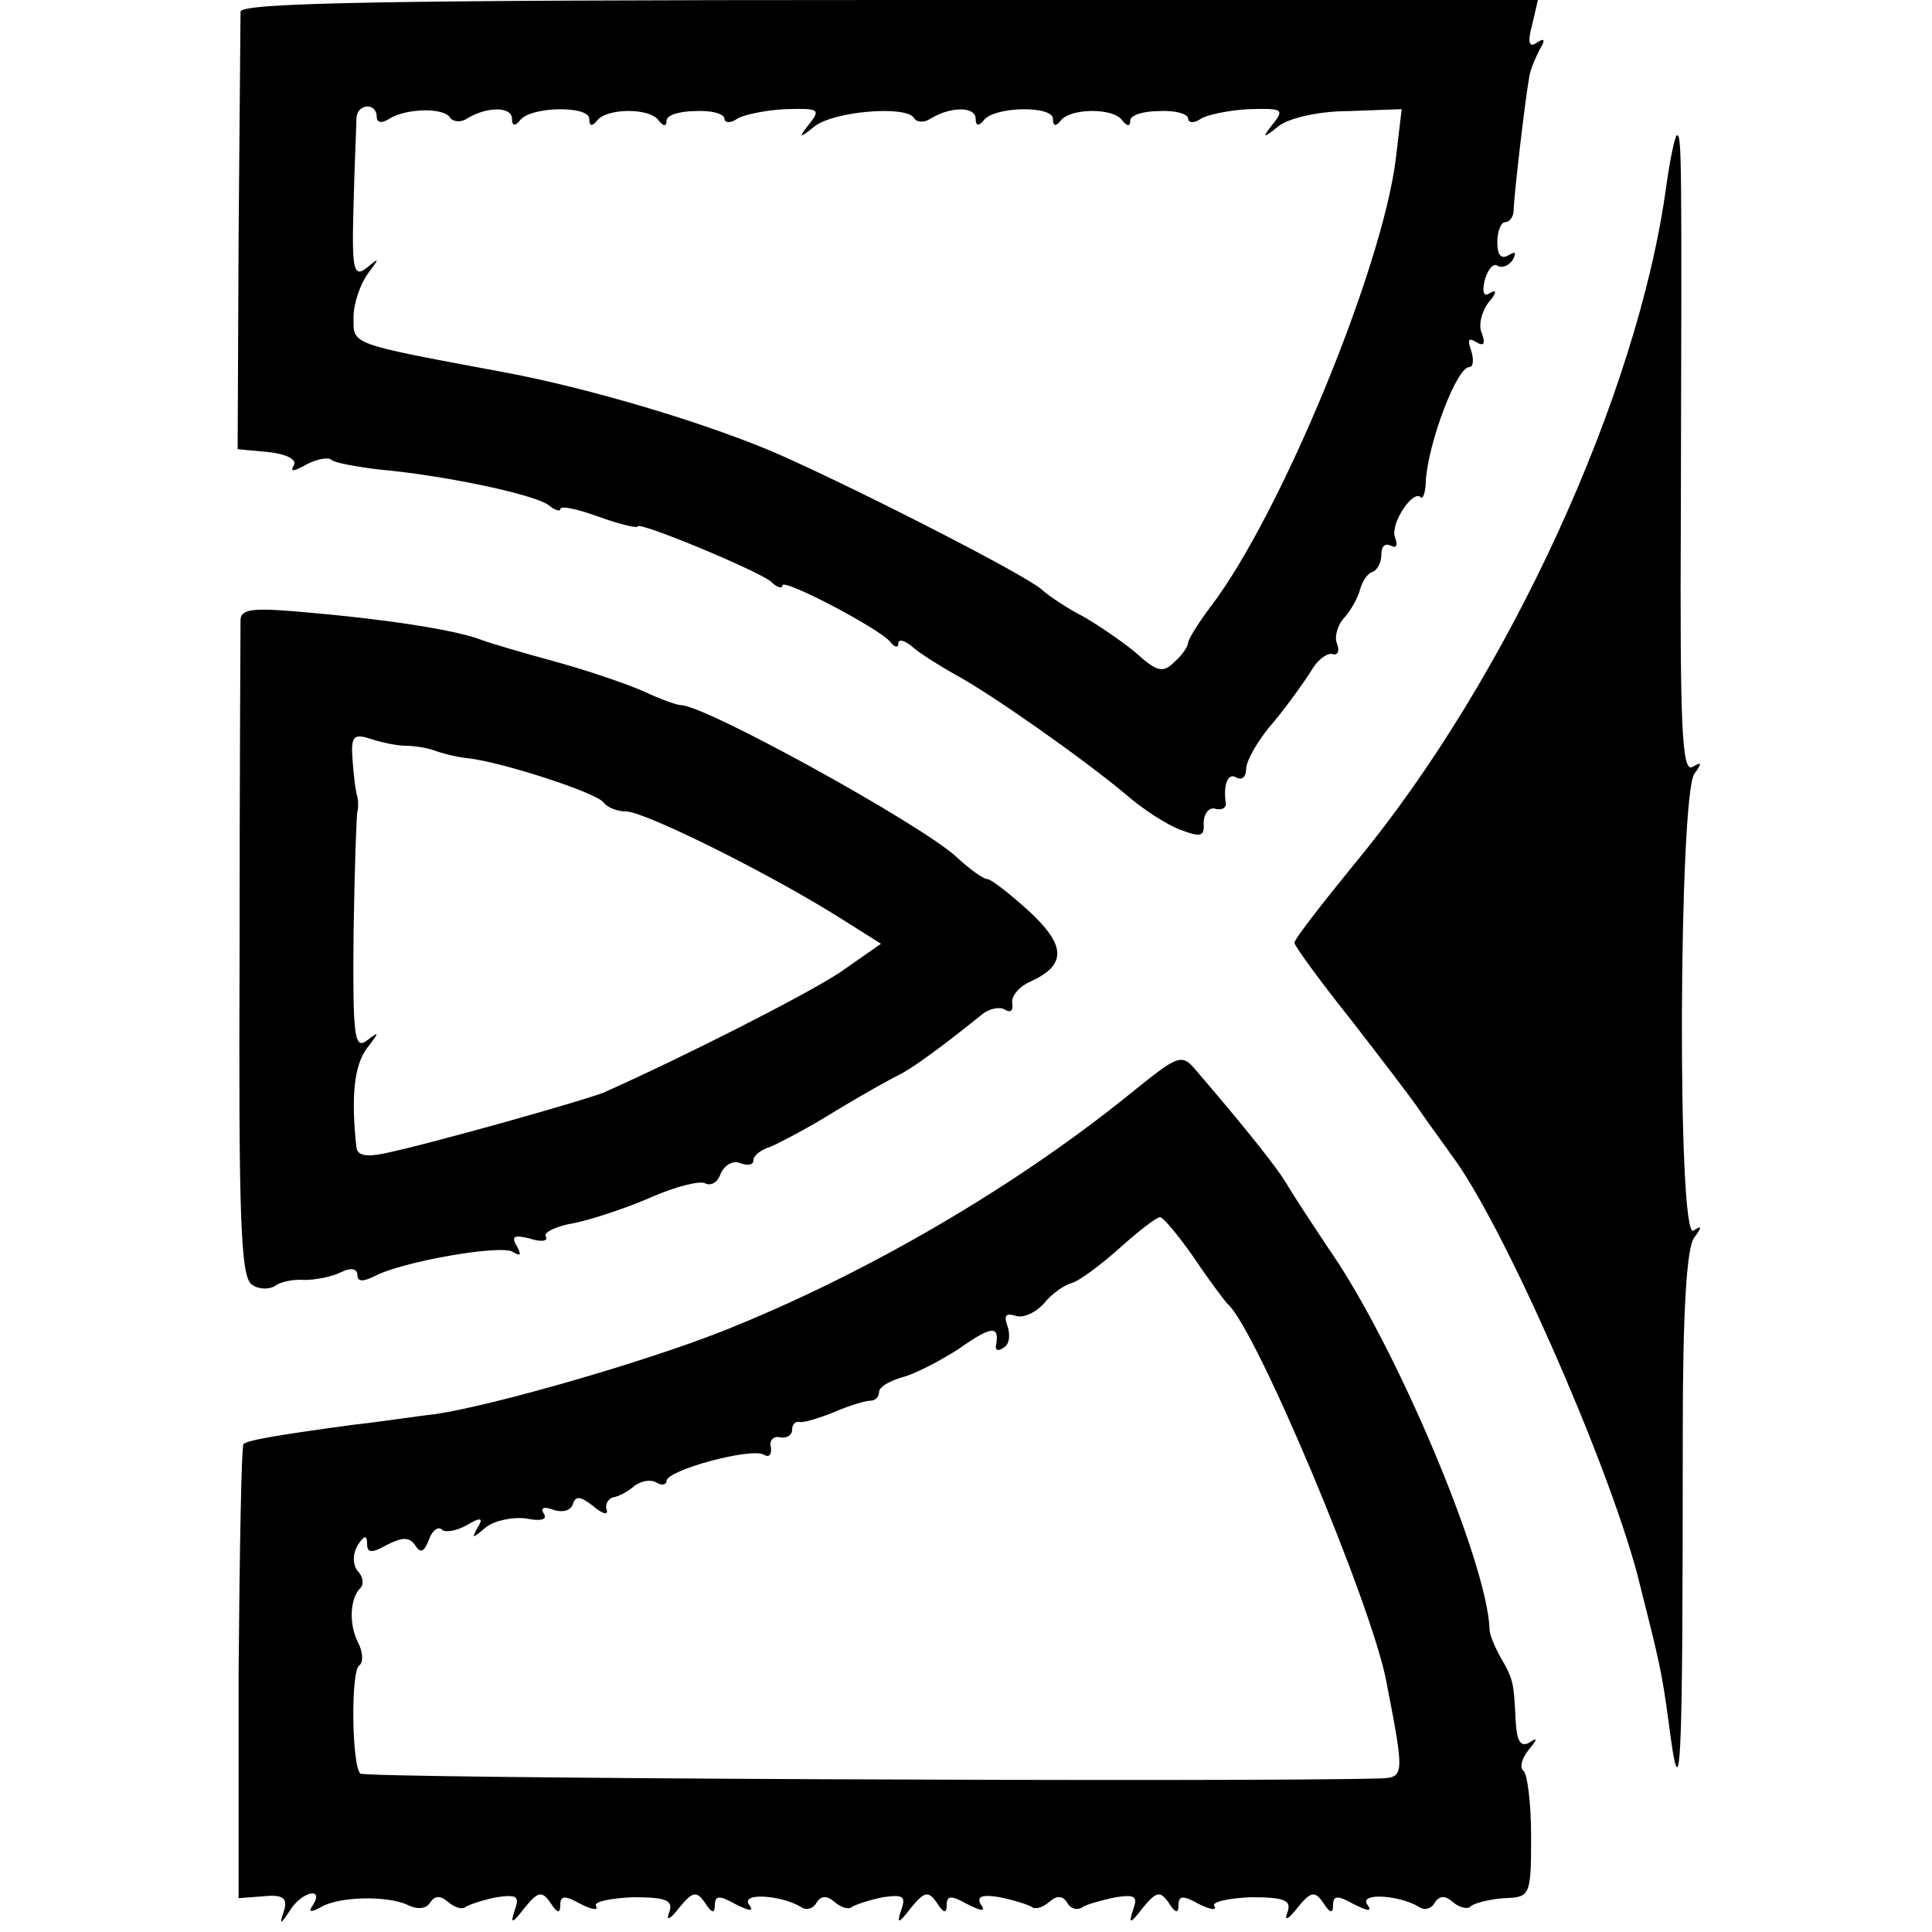
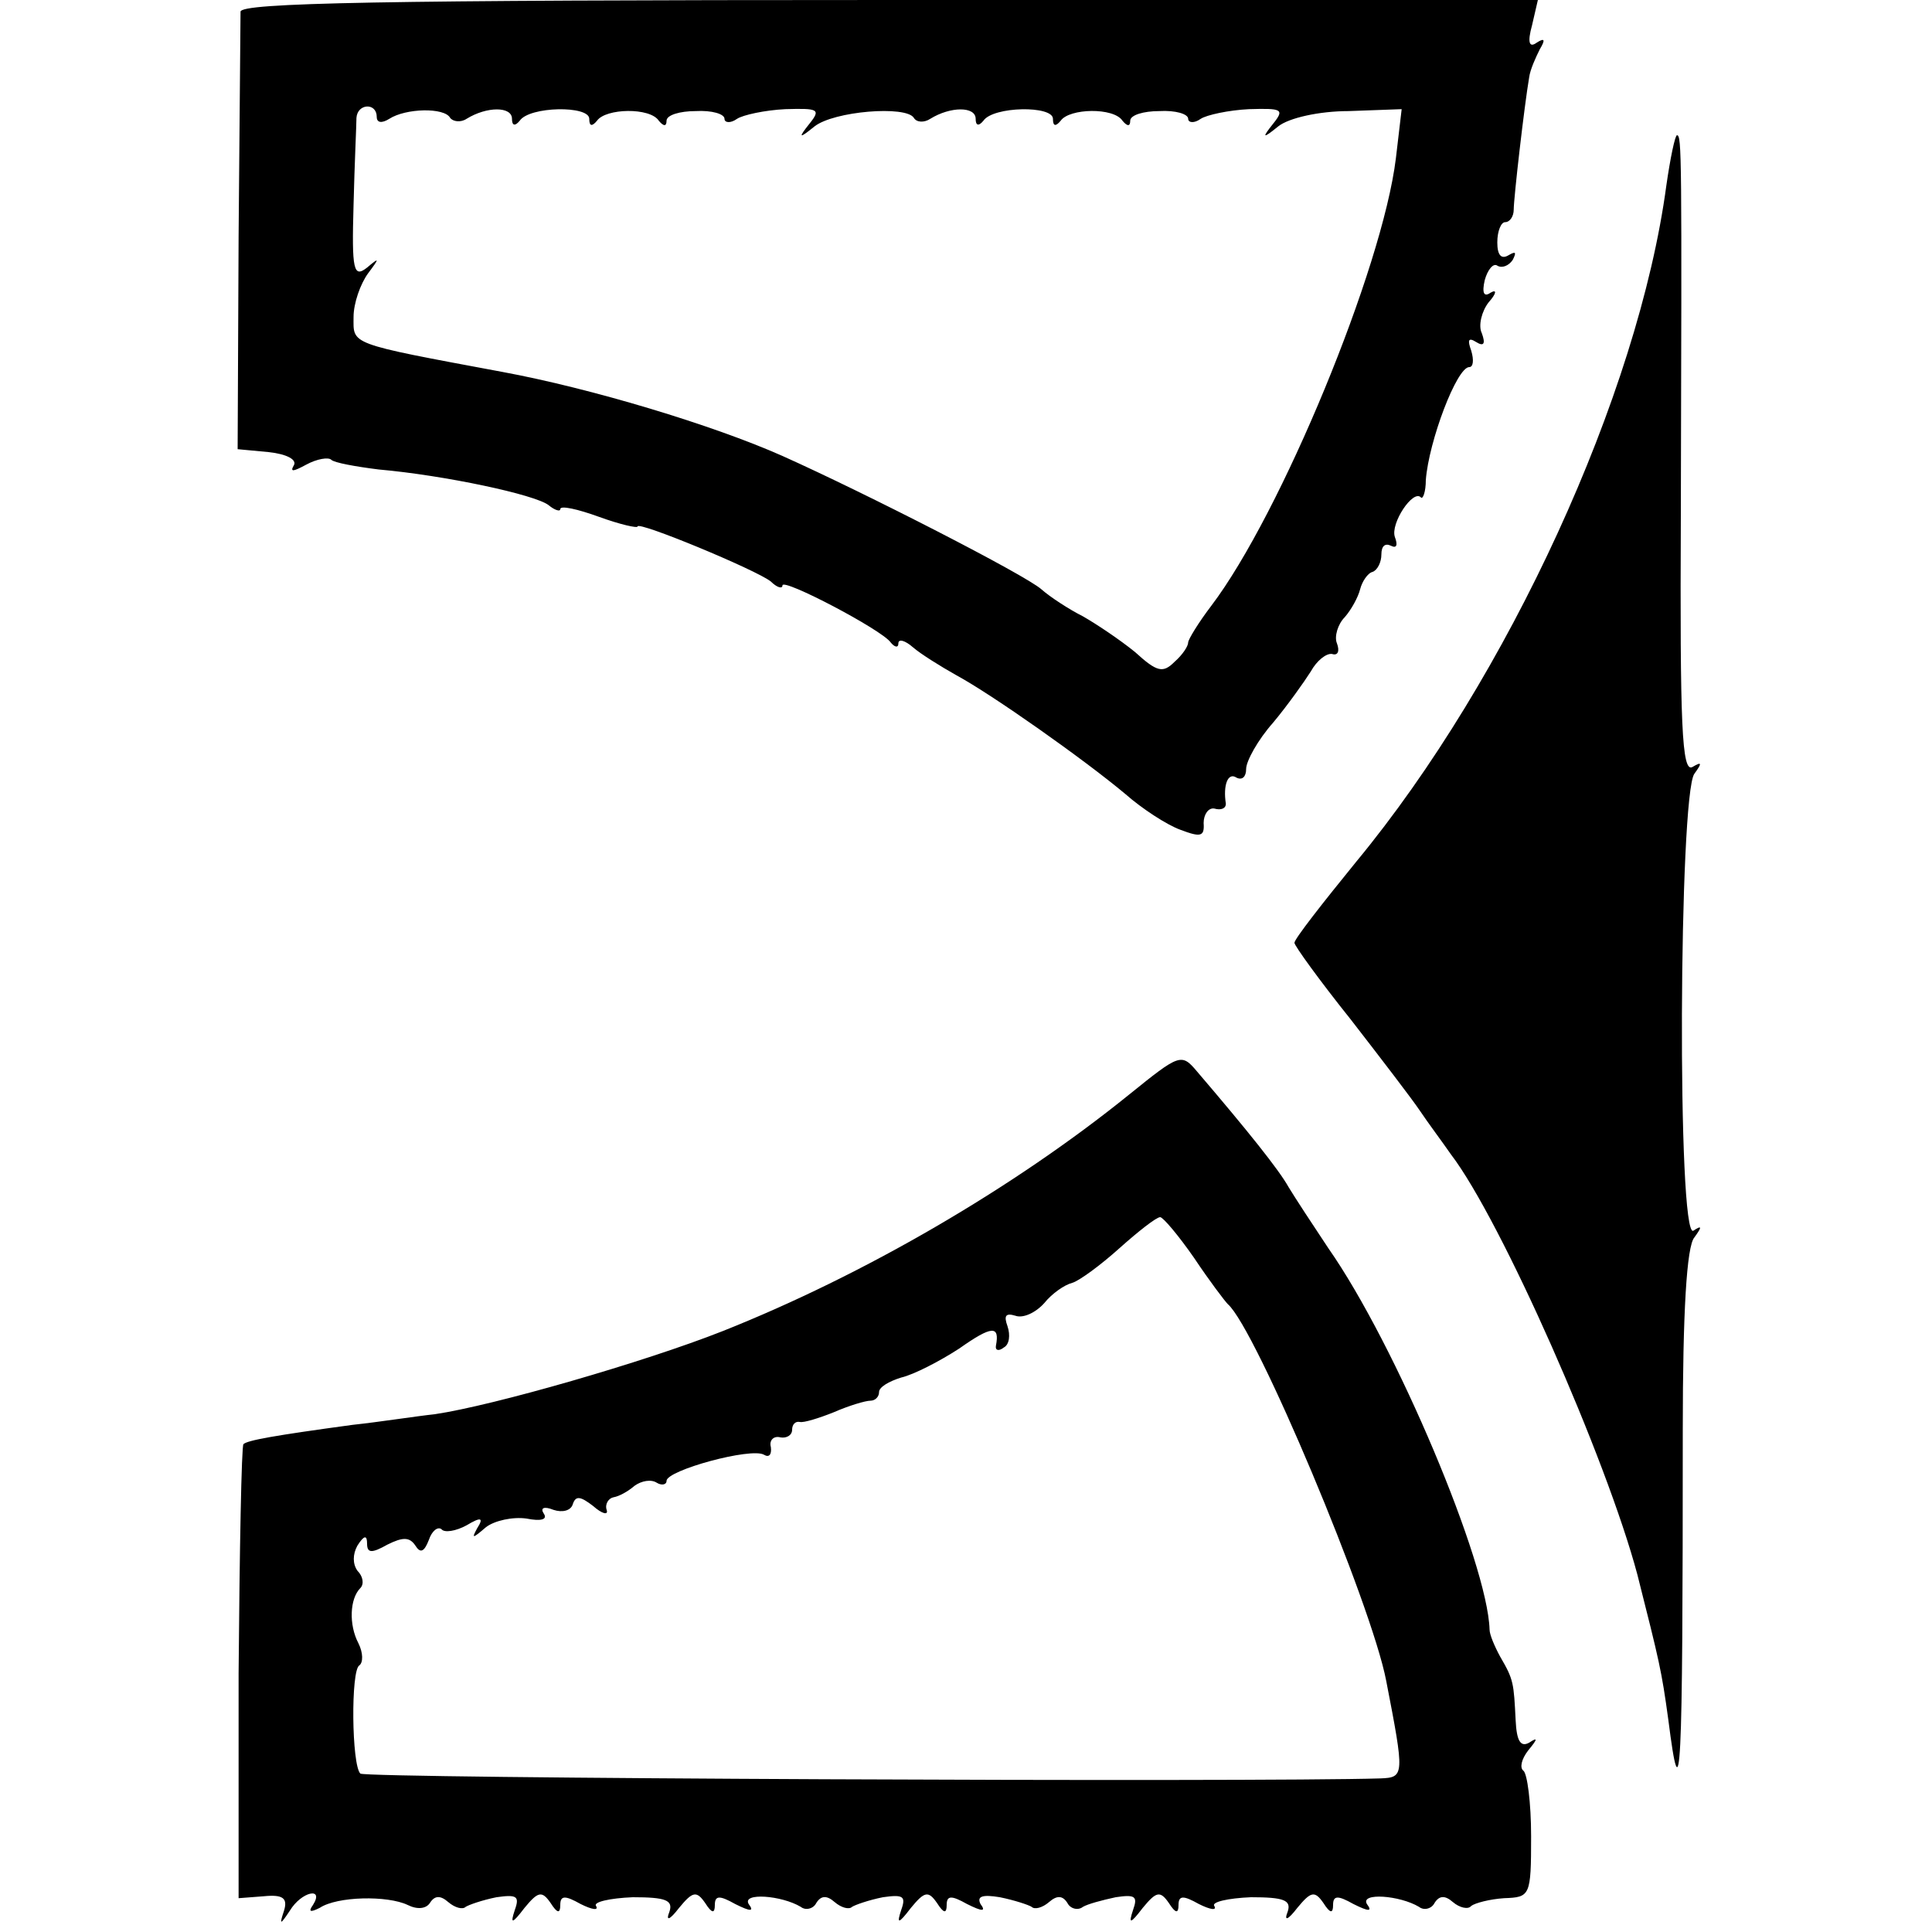
<svg xmlns="http://www.w3.org/2000/svg" version="1.0" width="200pt" height="200pt" viewBox="0 0 200 200" preserveAspectRatio="xMidYMid meet">
  <g transform="translate(0,200) scale(0.1,-0.1)" fill="#000000" stroke="none">
    <path d="M249 1988 c0 -7 -1 -112 -2 -233 l-1 -220 32 -3 c19 -2 30 -8 26 -14 -4 -7 0 -6 13 1 11 6 23 8 26 5 3 -3 25 -7 49 -10 68 -6 162 -26 176 -37 6 -5 12 -7 12 -4 0 4 18 0 40 -8 22 -8 40 -12 40 -10 0 6 123 -45 138 -57 6 -6 12 -8 12 -4 0 8 103 -46 112 -59 4 -5 8 -6 8 -1 0 5 7 3 15 -4 8 -7 29 -20 45 -29 37 -20 132 -87 175 -123 17 -15 43 -32 57 -37 21 -8 25 -7 24 7 0 9 5 16 11 15 7 -2 12 0 12 5 -3 19 2 33 11 27 6 -3 10 1 10 9 0 8 12 30 28 48 15 18 32 42 39 53 6 11 16 19 22 18 6 -2 8 3 5 11 -3 7 1 20 8 27 7 8 14 21 16 29 2 8 8 17 13 18 5 2 9 10 9 18 0 9 4 12 10 9 6 -3 7 1 4 9 -5 14 19 50 27 41 2 -2 5 6 5 18 3 40 32 117 45 117 4 0 5 7 2 17 -4 11 -3 14 5 9 8 -5 10 -2 6 9 -4 8 0 23 7 32 8 9 9 14 2 10 -7 -5 -9 0 -6 13 3 11 9 18 13 15 5 -3 12 0 16 6 4 8 3 9 -4 5 -8 -5 -12 0 -12 13 0 12 4 21 8 21 5 0 9 6 9 13 0 12 11 108 16 137 1 8 7 21 11 29 6 10 5 12 -3 7 -8 -6 -10 0 -5 18 l6 26 -671 0 c-530 0 -671 -3 -672 -12z m141 -109 c0 -6 5 -7 13 -2 17 11 57 12 63 1 3 -4 11 -5 17 -1 21 13 47 13 47 0 0 -7 3 -8 8 -2 10 15 72 16 72 2 0 -8 3 -8 8 -2 9 13 55 14 64 0 5 -6 8 -6 8 0 0 6 14 10 30 10 17 1 30 -3 30 -8 0 -4 6 -5 13 0 6 4 29 9 50 10 34 1 37 0 25 -15 -12 -15 -11 -16 5 -3 20 16 95 22 103 9 3 -5 11 -5 17 -1 21 13 47 13 47 0 0 -7 3 -8 8 -2 10 15 72 16 72 2 0 -8 3 -8 8 -2 9 13 55 14 64 0 5 -6 8 -6 8 0 0 6 14 10 30 10 17 1 30 -3 30 -8 0 -4 6 -5 13 0 6 4 29 9 50 10 34 1 37 0 25 -15 -12 -15 -11 -16 5 -3 11 9 43 16 73 16 l55 2 -6 -51 c-14 -114 -119 -368 -191 -463 -13 -17 -24 -35 -24 -38 0 -4 -6 -13 -14 -20 -12 -12 -18 -11 -41 10 -16 13 -40 29 -54 37 -14 7 -34 20 -43 28 -17 15 -181 99 -268 138 -72 32 -198 70 -290 87 -161 30 -154 28 -154 57 0 14 7 34 15 45 12 16 12 17 -1 6 -14 -11 -16 -3 -14 65 1 42 3 83 3 90 1 15 21 16 21 1z" />
    <path d="M1725 1808 c-29 -216 -164 -510 -321 -700 -35 -43 -64 -80 -64 -84 0 -3 26 -39 58 -79 31 -40 64 -83 72 -95 8 -12 23 -32 32 -45 52 -68 161 -315 193 -435 23 -91 25 -99 32 -150 13 -102 15 -66 15 300 0 121 4 190 12 199 8 11 8 13 -1 7 -17 -10 -15 451 1 473 8 11 8 13 -2 7 -11 -6 -13 43 -12 261 1 374 1 393 -4 393 -2 0 -7 -24 -11 -52z" />
-     <path d="M249 1359 c0 -8 -1 -164 -1 -347 -1 -273 1 -335 13 -342 7 -5 18 -5 24 -1 5 4 19 7 30 6 11 0 28 3 38 8 10 5 17 4 17 -3 0 -7 6 -7 18 -1 28 15 131 33 143 25 8 -5 9 -3 4 6 -6 10 -3 12 13 8 12 -4 20 -3 17 2 -3 4 11 11 30 14 19 4 55 16 80 27 25 11 50 17 55 14 6 -3 13 1 16 10 4 9 13 14 20 11 8 -3 14 -2 14 3 0 5 8 11 18 14 9 4 40 20 67 37 28 17 57 33 65 37 13 6 46 30 88 64 7 5 17 7 22 4 6 -4 9 -1 8 6 -2 7 7 18 19 23 37 17 37 37 -2 73 -20 18 -39 33 -43 33 -4 0 -18 10 -32 23 -37 34 -260 157 -285 157 -4 0 -21 6 -38 14 -18 8 -59 22 -92 31 -33 9 -67 19 -75 22 -25 10 -91 21 -182 29 -54 5 -68 4 -69 -7z m171 -131 c8 0 22 -2 30 -5 8 -3 24 -7 35 -8 35 -4 134 -36 140 -46 4 -5 14 -9 23 -9 19 0 144 -62 218 -108 l46 -29 -43 -30 c-37 -24 -159 -86 -244 -124 -20 -8 -175 -52 -227 -63 -19 -4 -28 -2 -29 6 -6 54 -2 86 11 103 13 17 13 18 0 8 -13 -10 -15 3 -14 110 1 67 3 124 4 127 1 3 1 10 0 15 -2 6 -4 23 -5 38 -2 25 1 28 19 22 12 -4 28 -7 36 -7z" />
    <path d="M1169 867 c-120 -97 -275 -187 -421 -245 -81 -32 -237 -77 -298 -86 -19 -2 -57 -8 -85 -11 -81 -11 -109 -16 -113 -20 -2 -2 -4 -109 -5 -237 l0 -233 26 2 c20 2 25 -2 21 -15 -5 -15 -4 -15 6 0 12 20 36 25 24 6 -5 -7 -3 -8 7 -3 18 12 70 13 91 3 10 -5 19 -4 23 2 5 8 11 8 19 1 7 -6 15 -8 18 -5 3 2 17 7 32 10 21 3 24 1 19 -13 -5 -15 -3 -15 10 2 14 17 18 18 27 5 7 -11 10 -11 10 -2 0 10 5 10 21 1 12 -6 19 -7 16 -2 -3 4 14 8 38 9 34 0 42 -3 38 -15 -4 -10 0 -9 10 4 14 17 18 18 27 5 7 -11 10 -11 10 -2 0 10 5 10 21 1 16 -8 20 -8 14 0 -7 12 34 9 54 -3 5 -4 13 -2 16 4 5 8 11 8 19 1 7 -6 15 -8 18 -5 3 2 17 7 32 10 21 3 24 1 19 -13 -5 -15 -3 -15 10 2 14 17 18 18 27 5 7 -11 10 -11 10 -2 0 10 5 10 21 1 16 -8 20 -8 14 0 -4 8 2 10 20 7 15 -3 30 -8 33 -10 3 -3 11 -1 18 5 8 7 14 7 19 -1 3 -6 11 -8 16 -4 5 3 20 7 34 10 20 3 23 1 18 -13 -5 -15 -3 -15 10 2 14 17 18 18 27 5 7 -11 10 -11 10 -2 0 10 5 10 21 1 12 -6 19 -7 16 -2 -3 4 14 8 38 9 34 0 42 -3 38 -15 -4 -10 0 -9 10 4 14 17 18 18 27 5 7 -11 10 -11 10 -2 0 10 5 10 21 1 16 -8 20 -8 14 0 -7 12 34 9 54 -3 5 -4 13 -2 16 4 5 8 11 8 19 1 7 -6 16 -8 19 -4 4 3 19 7 34 8 27 1 28 2 28 64 0 35 -4 65 -8 68 -4 3 -2 12 5 21 10 12 10 14 1 8 -9 -5 -13 2 -14 23 -2 39 -2 42 -16 66 -6 11 -11 23 -11 28 -2 69 -97 295 -167 395 -16 24 -35 53 -41 63 -10 18 -42 58 -95 120 -16 19 -18 18 -70 -24z m67 -169 c16 -24 32 -45 35 -48 29 -25 149 -311 164 -390 19 -98 19 -100 -6 -101 -129 -4 -1052 0 -1056 5 -9 9 -10 107 -1 112 4 3 4 13 -1 23 -10 19 -9 46 2 57 4 4 3 12 -3 18 -5 7 -5 17 0 26 7 11 10 11 10 2 0 -10 5 -10 21 -1 16 8 23 8 29 -1 5 -8 9 -7 14 6 3 9 9 14 13 11 3 -4 15 -2 26 4 15 9 18 8 11 -3 -6 -11 -5 -11 9 1 9 7 28 11 42 9 15 -3 22 -1 18 5 -4 6 0 8 10 4 9 -3 18 -1 20 6 3 9 8 8 21 -2 9 -8 16 -10 14 -4 -2 6 2 12 7 13 6 1 15 6 22 12 7 5 17 7 23 3 5 -3 10 -2 10 2 0 11 88 35 101 27 5 -3 8 0 7 8 -2 7 3 12 10 10 6 -1 12 2 12 8 0 5 3 9 8 8 4 -1 20 4 35 10 16 7 33 12 38 12 5 0 9 4 9 9 0 5 10 11 23 15 13 3 40 17 60 30 34 24 42 24 38 3 -1 -5 3 -6 8 -2 6 3 7 13 4 22 -4 11 -2 14 8 11 8 -3 21 3 30 13 8 10 21 19 29 21 7 2 29 18 49 36 19 17 38 32 42 32 3 0 19 -19 35 -42z" />
  </g>
</svg>